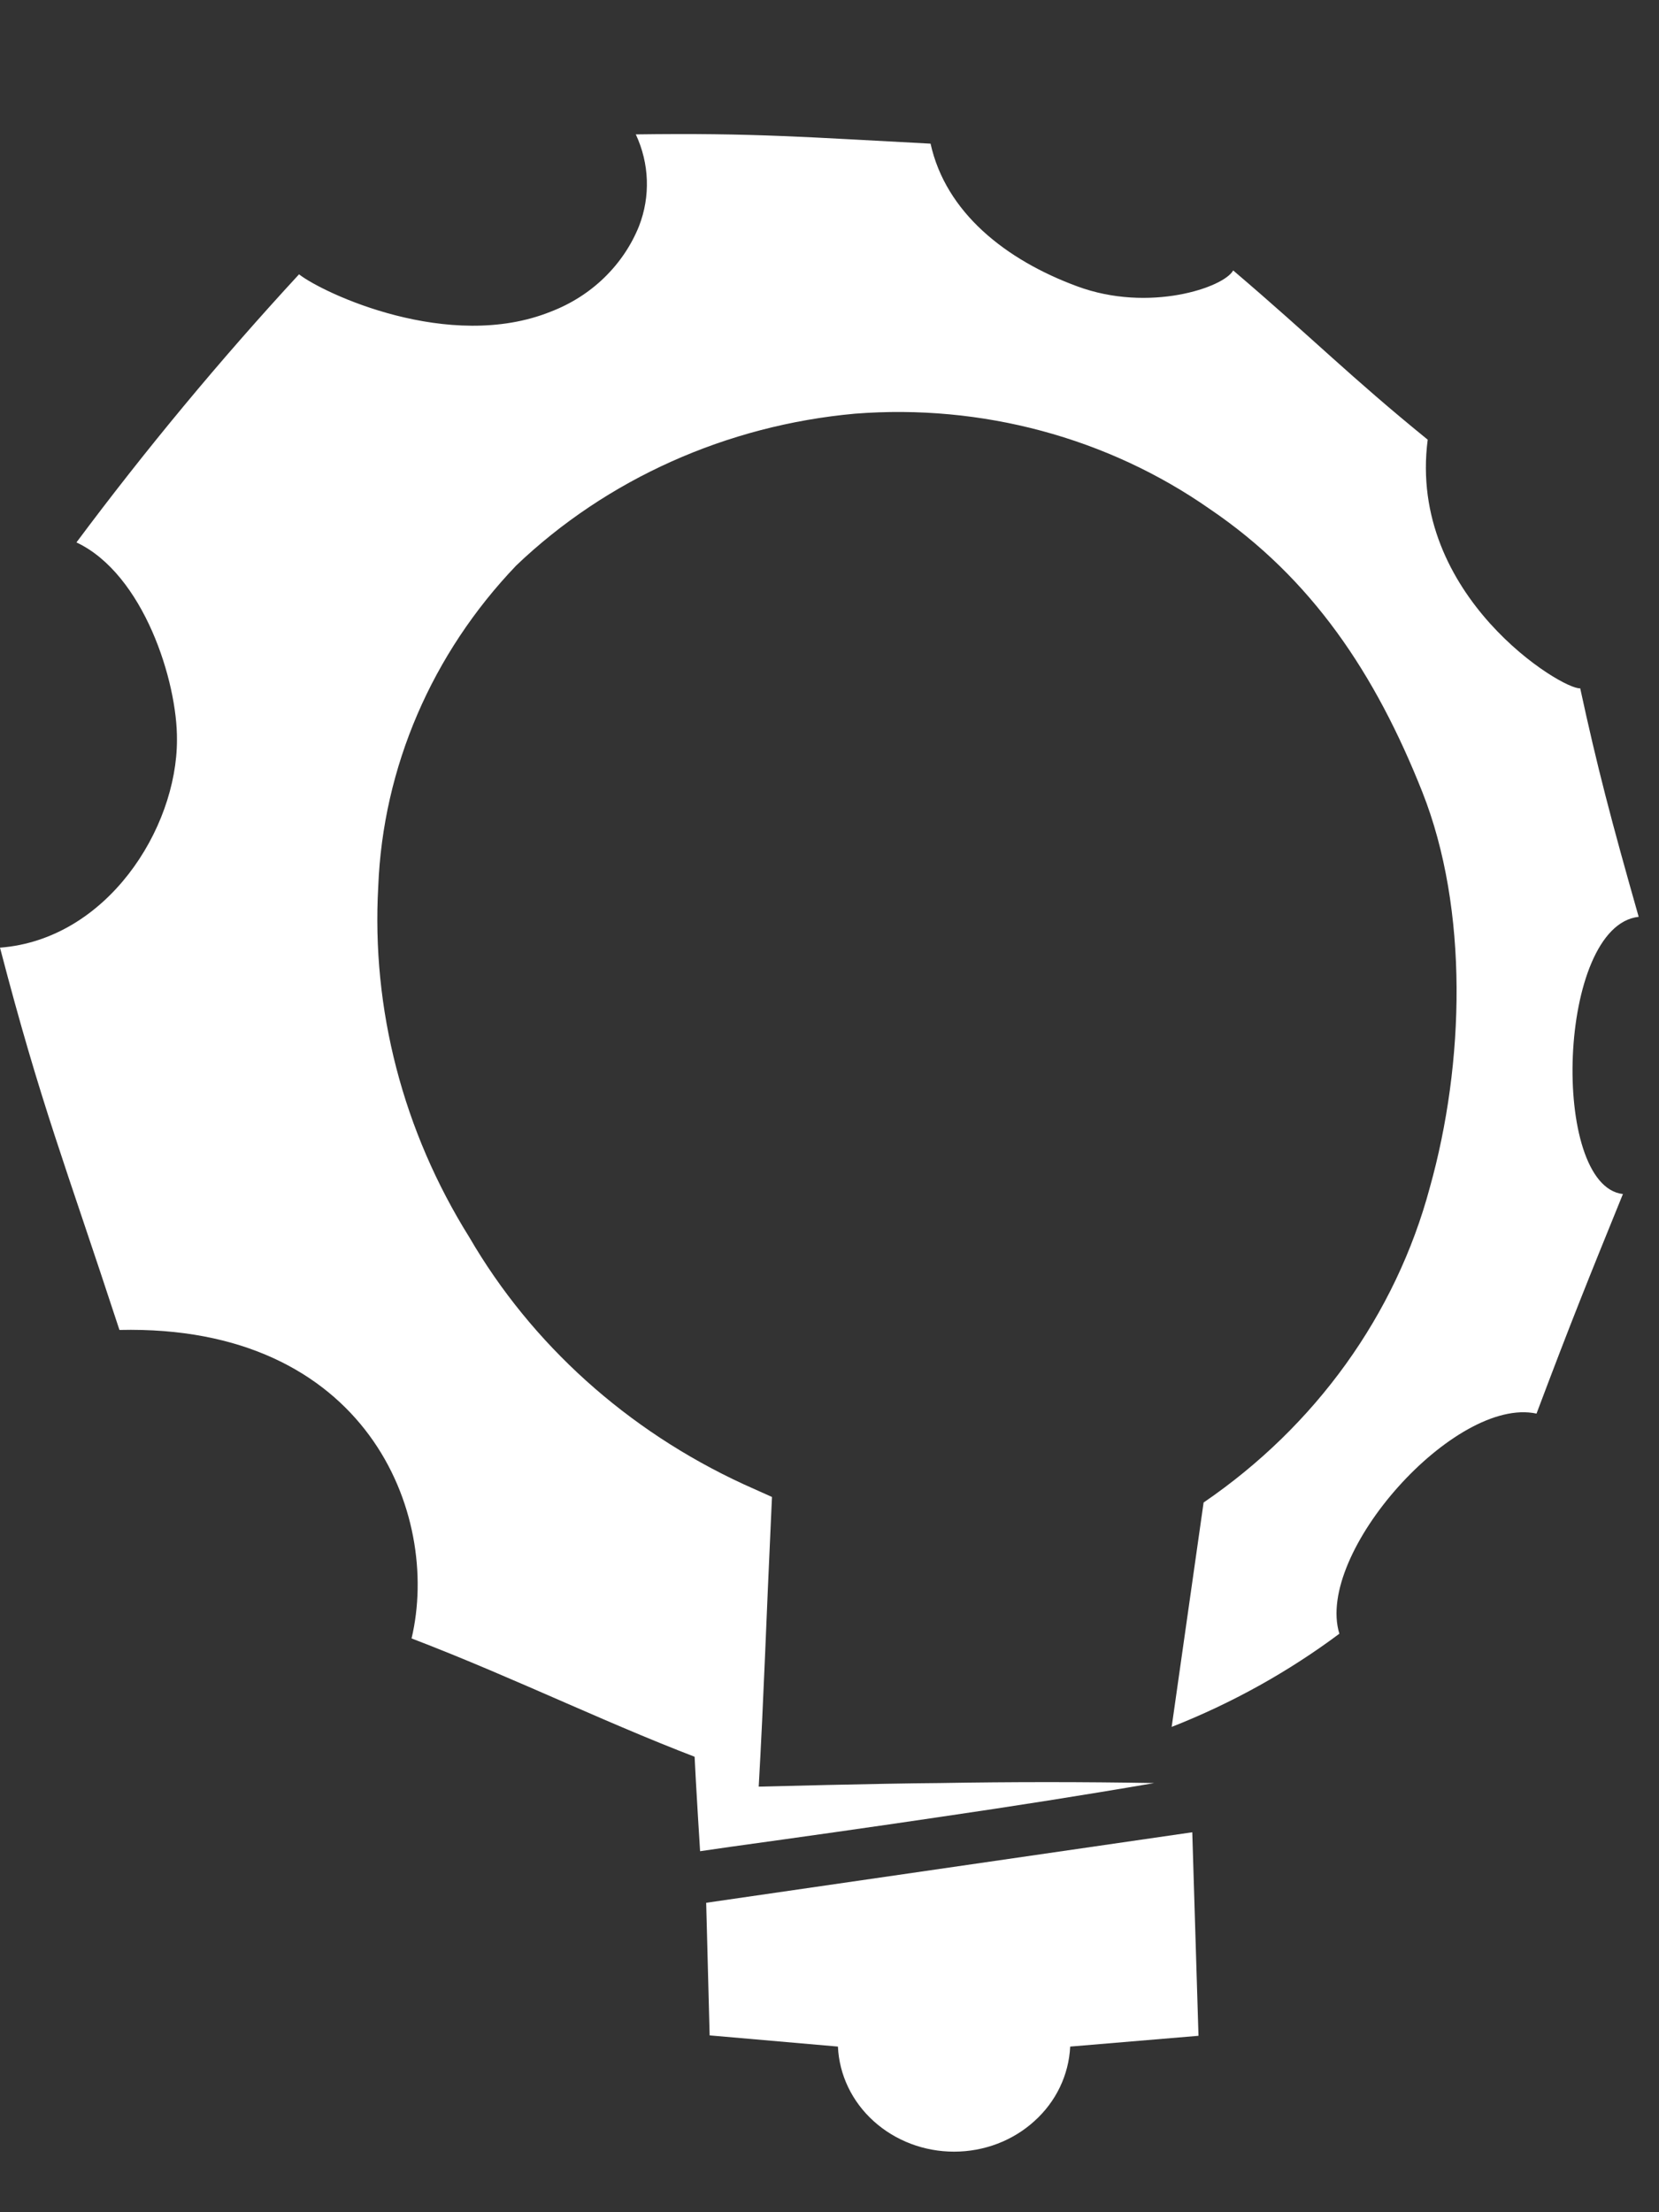
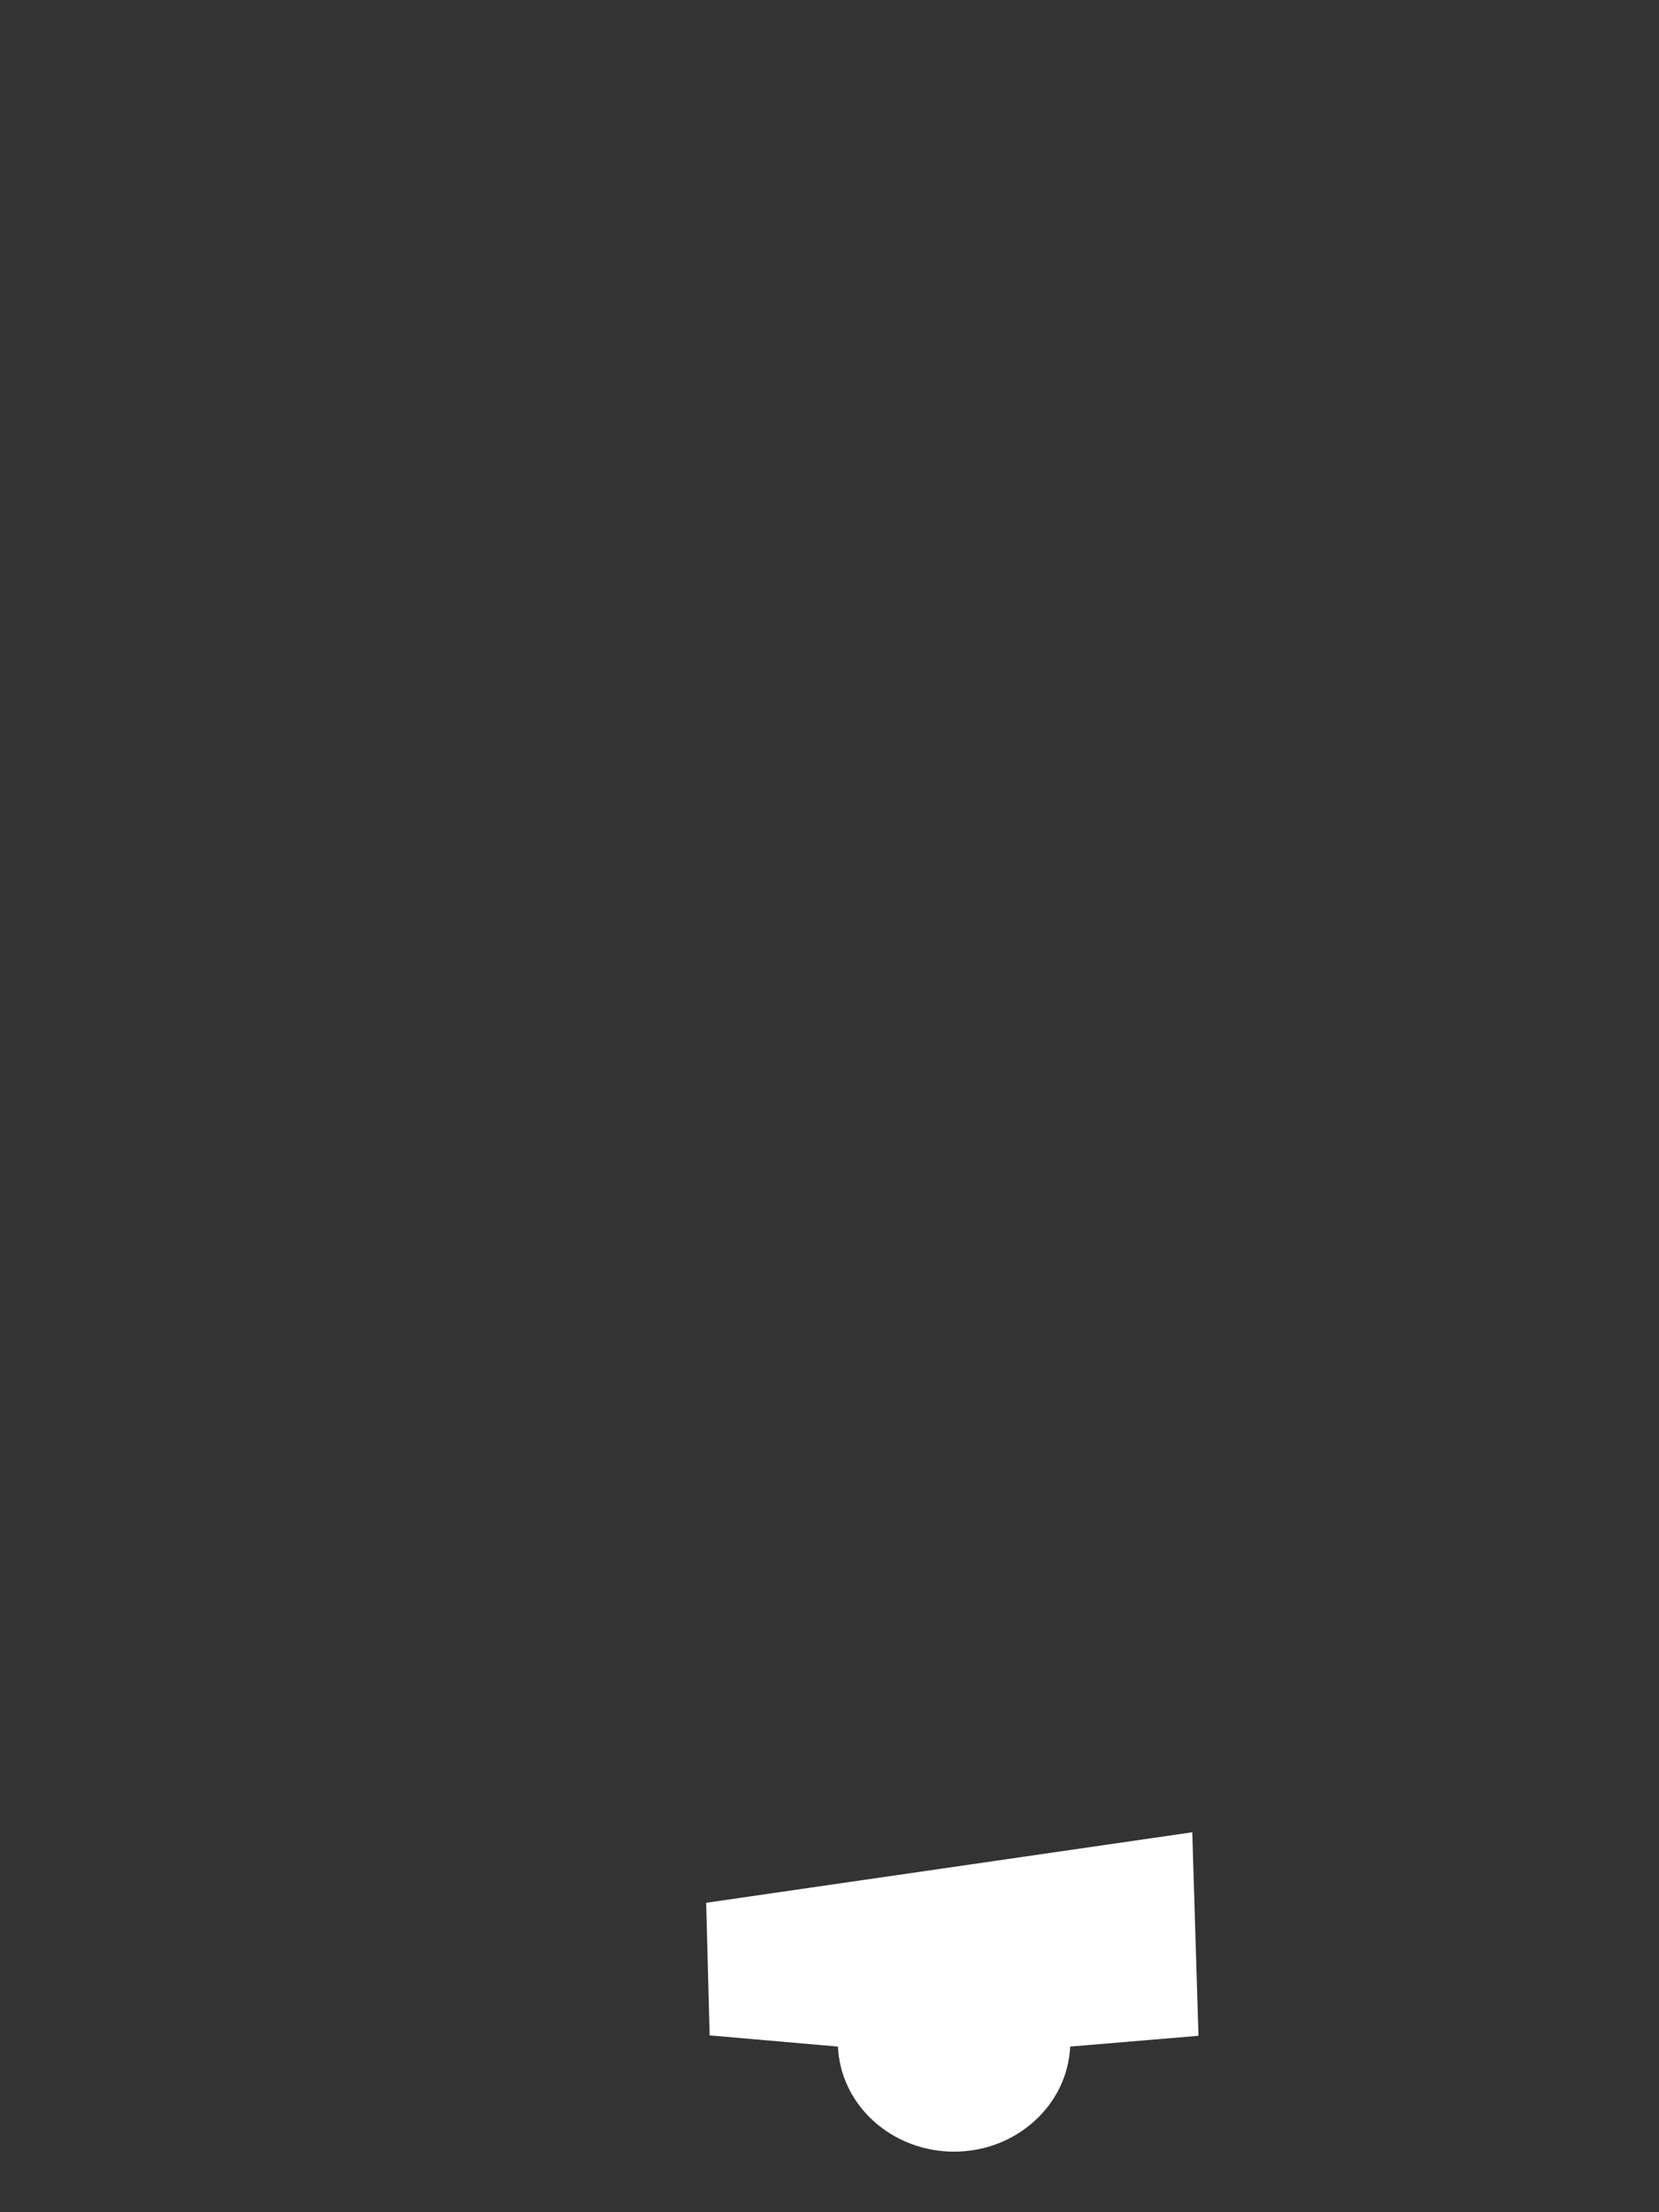
<svg xmlns="http://www.w3.org/2000/svg" width="12" height="16" viewBox="0 0 12 16" fill="none">
  <rect x="0" y="0" width="12" height="16" fill="#333333" stroke="none" />
-   <path d="M11.853 6.631C11.653 5.928 11.553 5.546 11.43 4.978C11.308 4.994 10.18 4.311 10.327 3.18C9.763 2.722 9.502 2.452 8.92 1.956C8.852 2.08 8.311 2.263 7.792 2.071C7.274 1.88 6.841 1.537 6.731 1.039C5.847 0.993 5.453 0.96 4.599 0.972C4.697 1.182 4.706 1.42 4.622 1.636C4.566 1.775 4.481 1.901 4.371 2.008C4.262 2.114 4.13 2.198 3.984 2.254C3.248 2.55 2.336 2.12 2.163 1.984C1.591 2.604 1.054 3.251 0.553 3.923C1.039 4.152 1.284 4.93 1.28 5.352C1.28 5.996 0.772 6.795 0 6.854C0.298 7.997 0.469 8.412 0.864 9.619C2.65 9.577 3.191 10.947 2.977 11.85C3.748 12.145 4.459 12.5 5.174 12.762V11.184C3.044 10.354 1.661 7.95 2.019 5.709C2.105 5.081 2.342 4.481 2.712 3.953C3.081 3.426 3.573 2.984 4.15 2.663C5.197 2.099 6.444 2.023 7.656 2.448C7.716 2.468 7.774 2.489 7.831 2.513C9.875 3.306 11.2 5.399 10.964 7.54C10.904 8.226 10.667 8.889 10.274 9.469C9.88 10.049 9.342 10.529 8.706 10.867L8.475 12.49C8.91 12.319 9.318 12.092 9.688 11.816C9.51 11.234 10.525 10.097 11.114 10.224C11.366 9.554 11.492 9.244 11.739 8.636C11.211 8.576 11.263 6.696 11.853 6.631Z" fill="#FFFFFF" />
  <path d="M8.624 13.252L5.108 13.762L5.133 14.721L6.061 14.802C6.07 15.007 6.163 15.2 6.319 15.341C6.476 15.483 6.684 15.562 6.901 15.562C7.118 15.562 7.326 15.483 7.482 15.341C7.639 15.2 7.731 15.007 7.741 14.802L8.669 14.724L8.624 13.252Z" fill="#FFFFFF" />
-   <path d="M8.706 10.867C9.517 10.313 10.096 9.507 10.342 8.59C10.594 7.692 10.625 6.579 10.288 5.728C9.95 4.876 9.491 4.183 8.75 3.681C8.012 3.165 7.1 2.92 6.184 2.992C5.257 3.076 4.39 3.464 3.734 4.09C3.123 4.729 2.77 5.551 2.736 6.411C2.686 7.3 2.916 8.183 3.395 8.949C3.845 9.723 4.537 10.346 5.377 10.734L5.584 10.827L5.575 11.025C5.545 11.658 5.524 12.291 5.488 12.922C5.488 12.922 6.359 12.899 6.795 12.896C7.316 12.887 7.834 12.887 8.349 12.896C7.838 12.984 7.327 13.064 6.814 13.139C6.302 13.215 5.791 13.287 5.278 13.358L5.064 13.389L5.049 13.147C5.009 12.514 4.958 11.248 4.958 11.248L4.931 11.236C3.047 10.46 1.744 8.471 1.806 6.374C1.828 5.278 2.268 4.226 3.044 3.411C3.424 3.022 3.882 2.709 4.392 2.49C4.901 2.271 5.453 2.15 6.013 2.135C6.557 2.126 7.098 2.211 7.609 2.386C8.121 2.56 8.599 2.809 9.028 3.123C9.89 3.775 10.518 4.663 10.825 5.664C11.144 6.667 11.109 7.74 10.725 8.722C10.339 9.669 9.613 10.476 8.706 10.867Z" fill="#FFFFFF" />
</svg>